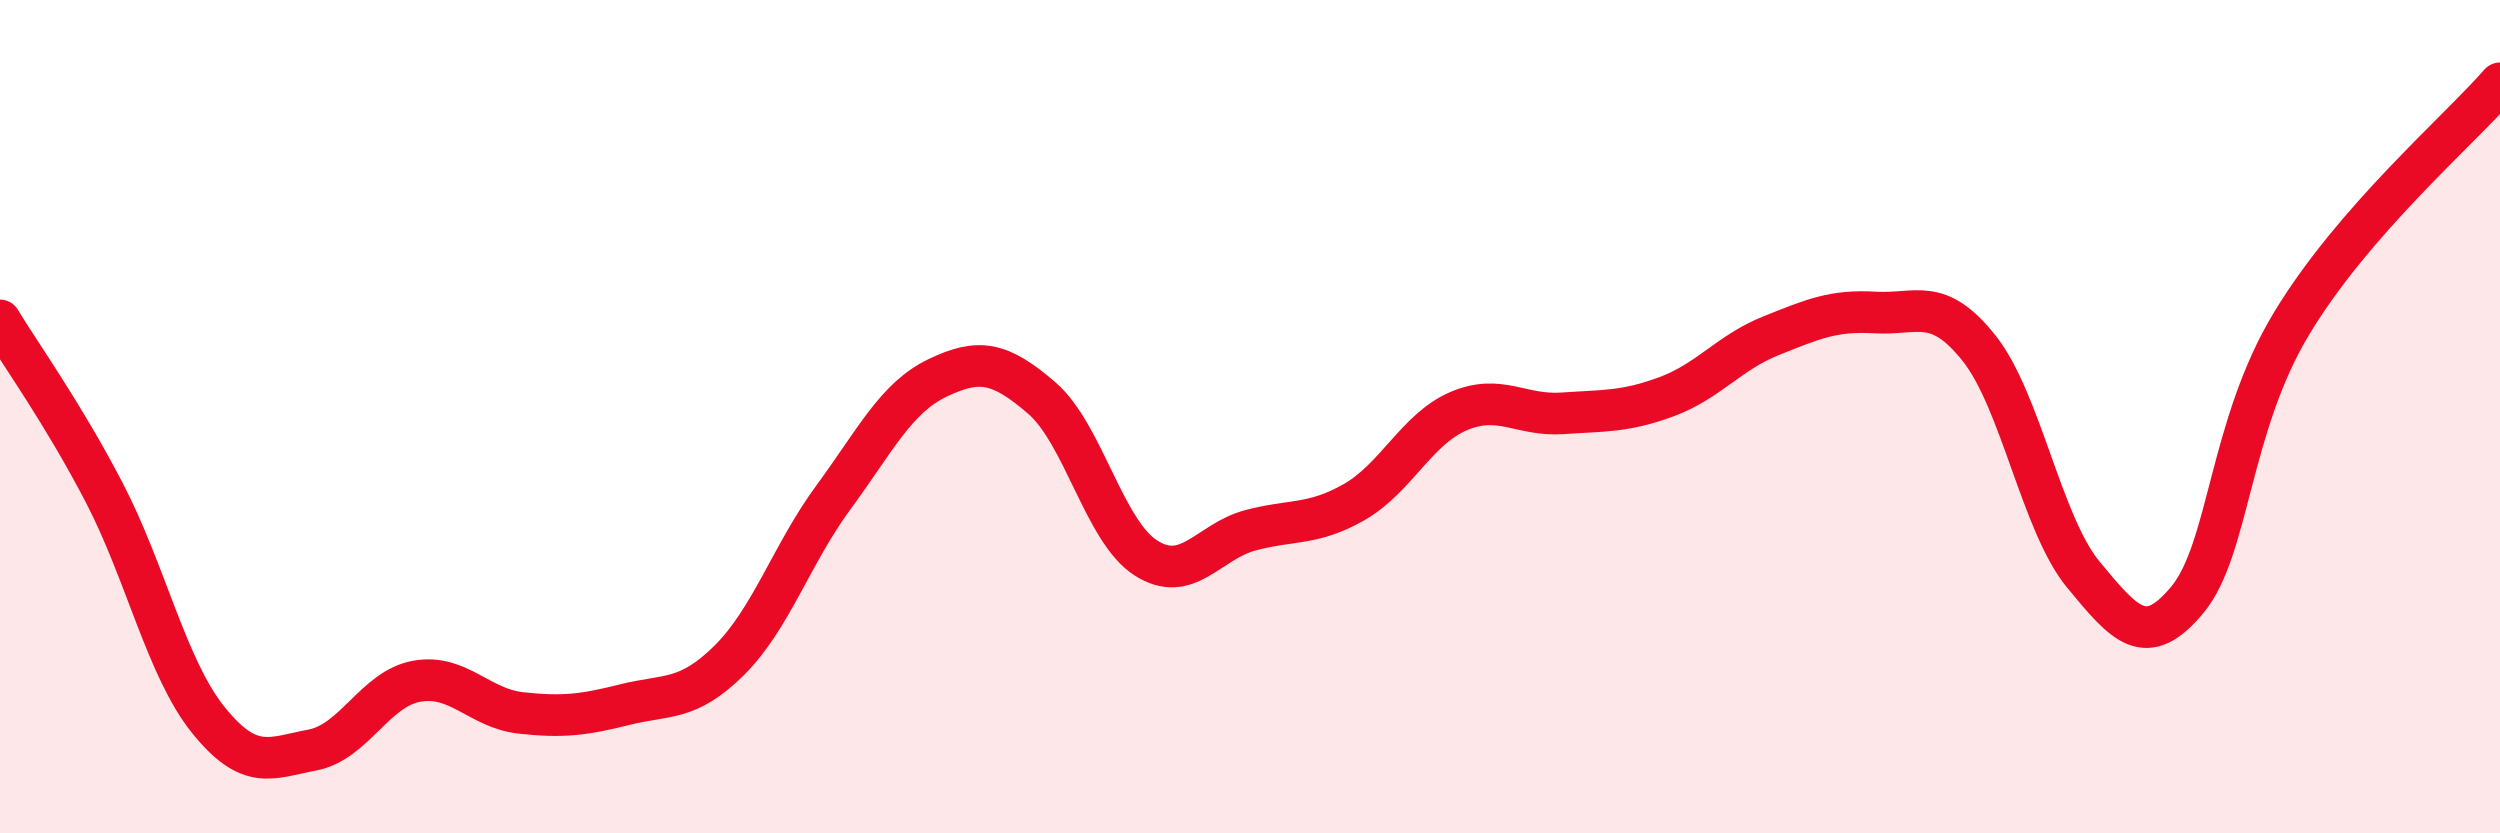
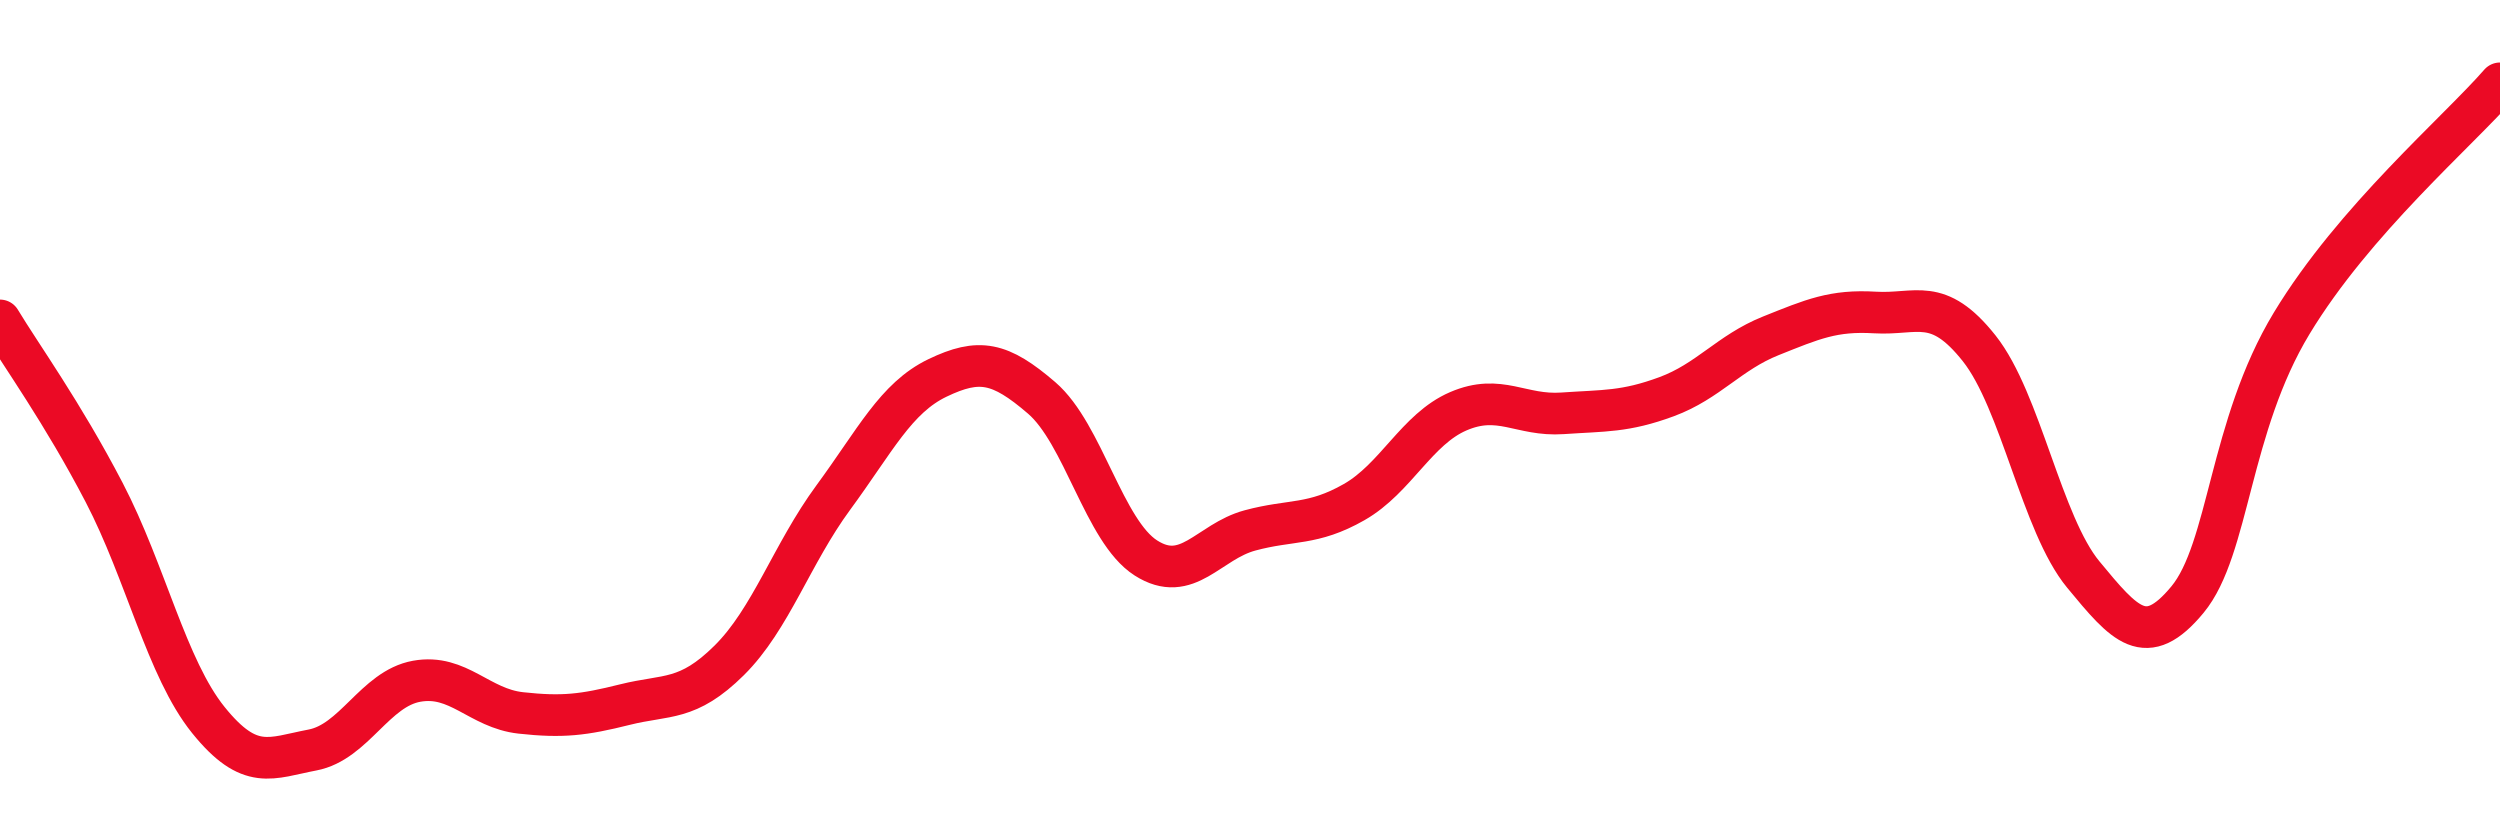
<svg xmlns="http://www.w3.org/2000/svg" width="60" height="20" viewBox="0 0 60 20">
-   <path d="M 0,7.69 C 0.5,8.52 1.5,9.9 2.5,11.82 C 3.5,13.74 4,16.04 5,17.28 C 6,18.52 6.5,18.19 7.5,18 C 8.5,17.81 9,16.53 10,16.35 C 11,16.17 11.5,17 12.5,17.11 C 13.5,17.22 14,17.16 15,16.91 C 16,16.66 16.5,16.84 17.5,15.85 C 18.5,14.86 19,13.3 20,11.94 C 21,10.58 21.5,9.55 22.5,9.07 C 23.5,8.59 24,8.69 25,9.55 C 26,10.41 26.5,12.75 27.5,13.39 C 28.5,14.03 29,13 30,12.73 C 31,12.46 31.5,12.62 32.5,12.05 C 33.5,11.48 34,10.3 35,9.87 C 36,9.44 36.5,9.99 37.5,9.92 C 38.5,9.85 39,9.89 40,9.52 C 41,9.15 41.5,8.46 42.5,8.06 C 43.5,7.66 44,7.44 45,7.5 C 46,7.56 46.5,7.1 47.5,8.36 C 48.5,9.62 49,12.58 50,13.79 C 51,15 51.5,15.6 52.5,14.39 C 53.5,13.18 53.5,10.24 55,7.76 C 56.5,5.28 59,3.15 60,2L60 20L0 20Z" fill="#EB0A25" opacity="0.1" stroke-linecap="round" stroke-linejoin="round" />
  <path d="M 0,7.69 C 0.5,8.52 1.5,9.9 2.5,11.82 C 3.5,13.74 4,16.04 5,17.28 C 6,18.52 6.5,18.19 7.5,18 C 8.5,17.81 9,16.53 10,16.35 C 11,16.17 11.5,17 12.5,17.11 C 13.5,17.22 14,17.16 15,16.91 C 16,16.66 16.5,16.84 17.5,15.85 C 18.5,14.86 19,13.3 20,11.94 C 21,10.58 21.5,9.55 22.5,9.07 C 23.5,8.59 24,8.69 25,9.55 C 26,10.41 26.5,12.75 27.5,13.39 C 28.5,14.03 29,13 30,12.73 C 31,12.46 31.5,12.62 32.5,12.05 C 33.5,11.48 34,10.3 35,9.87 C 36,9.44 36.5,9.99 37.5,9.92 C 38.5,9.85 39,9.89 40,9.52 C 41,9.15 41.5,8.46 42.5,8.06 C 43.5,7.66 44,7.44 45,7.5 C 46,7.56 46.5,7.1 47.5,8.36 C 48.5,9.62 49,12.58 50,13.79 C 51,15 51.5,15.6 52.5,14.39 C 53.5,13.18 53.5,10.24 55,7.76 C 56.5,5.28 59,3.15 60,2" stroke="#EB0A25" stroke-width="1" fill="none" stroke-linecap="round" stroke-linejoin="round" />
</svg>